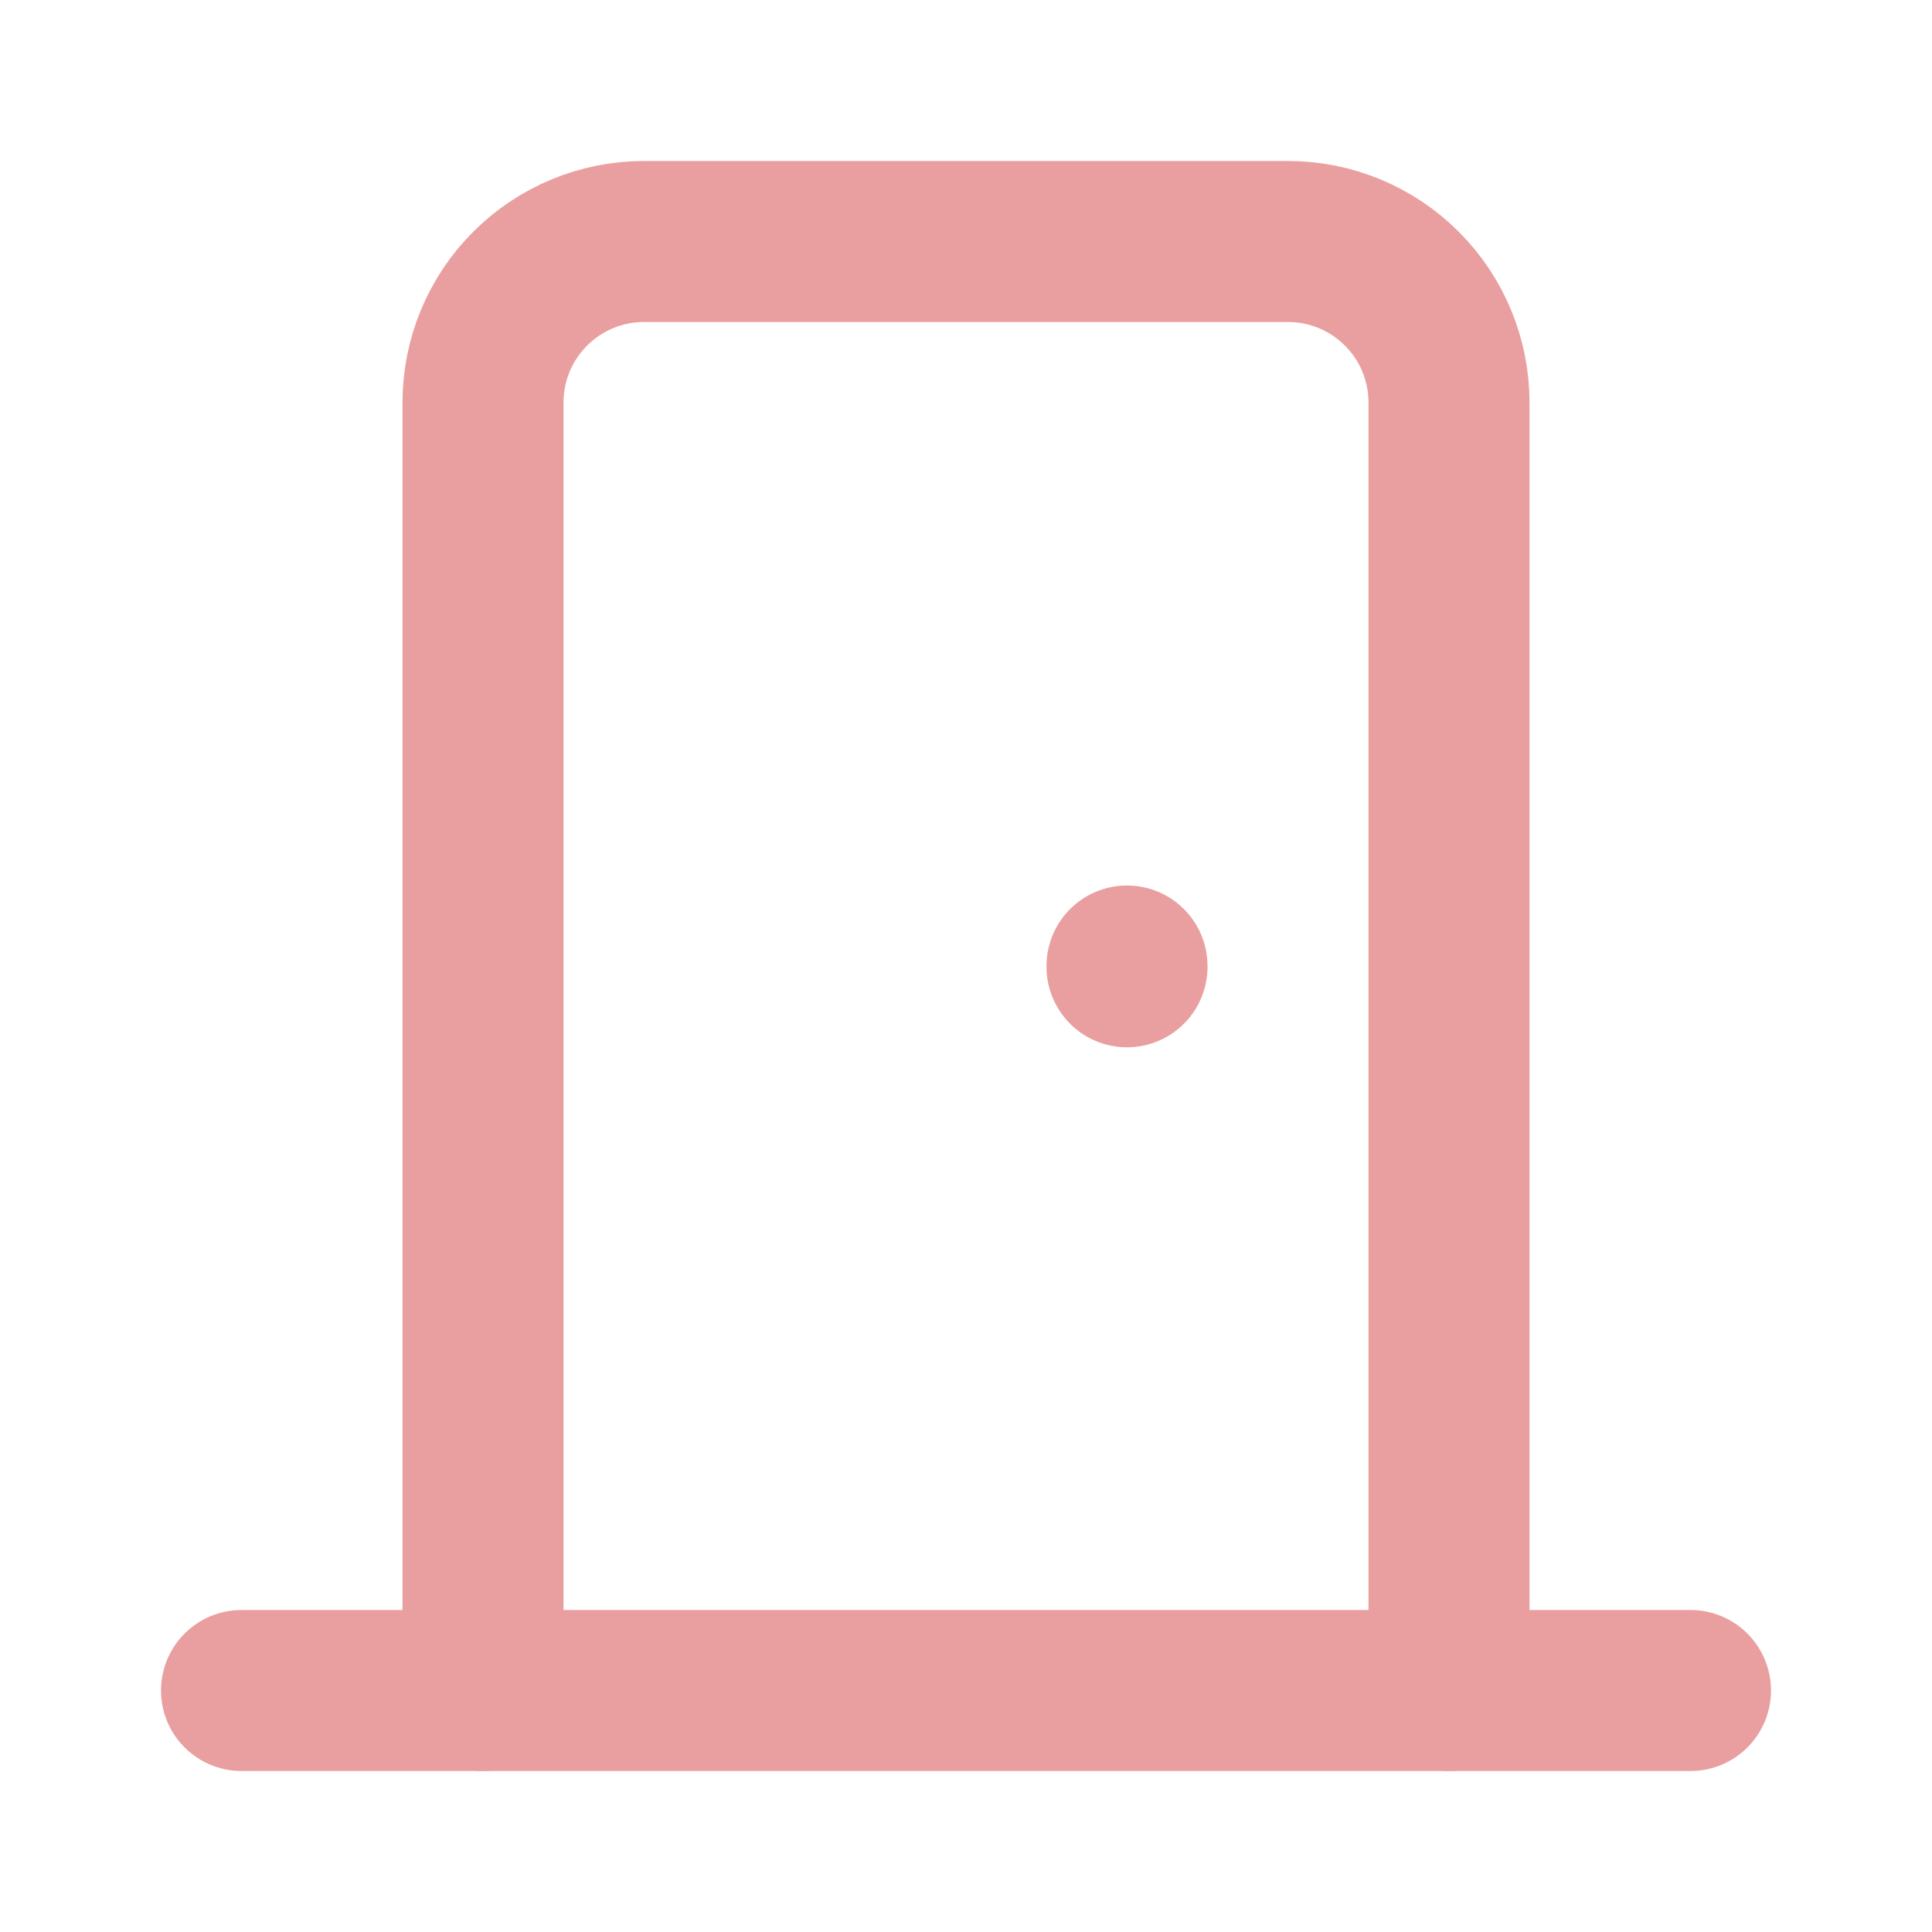
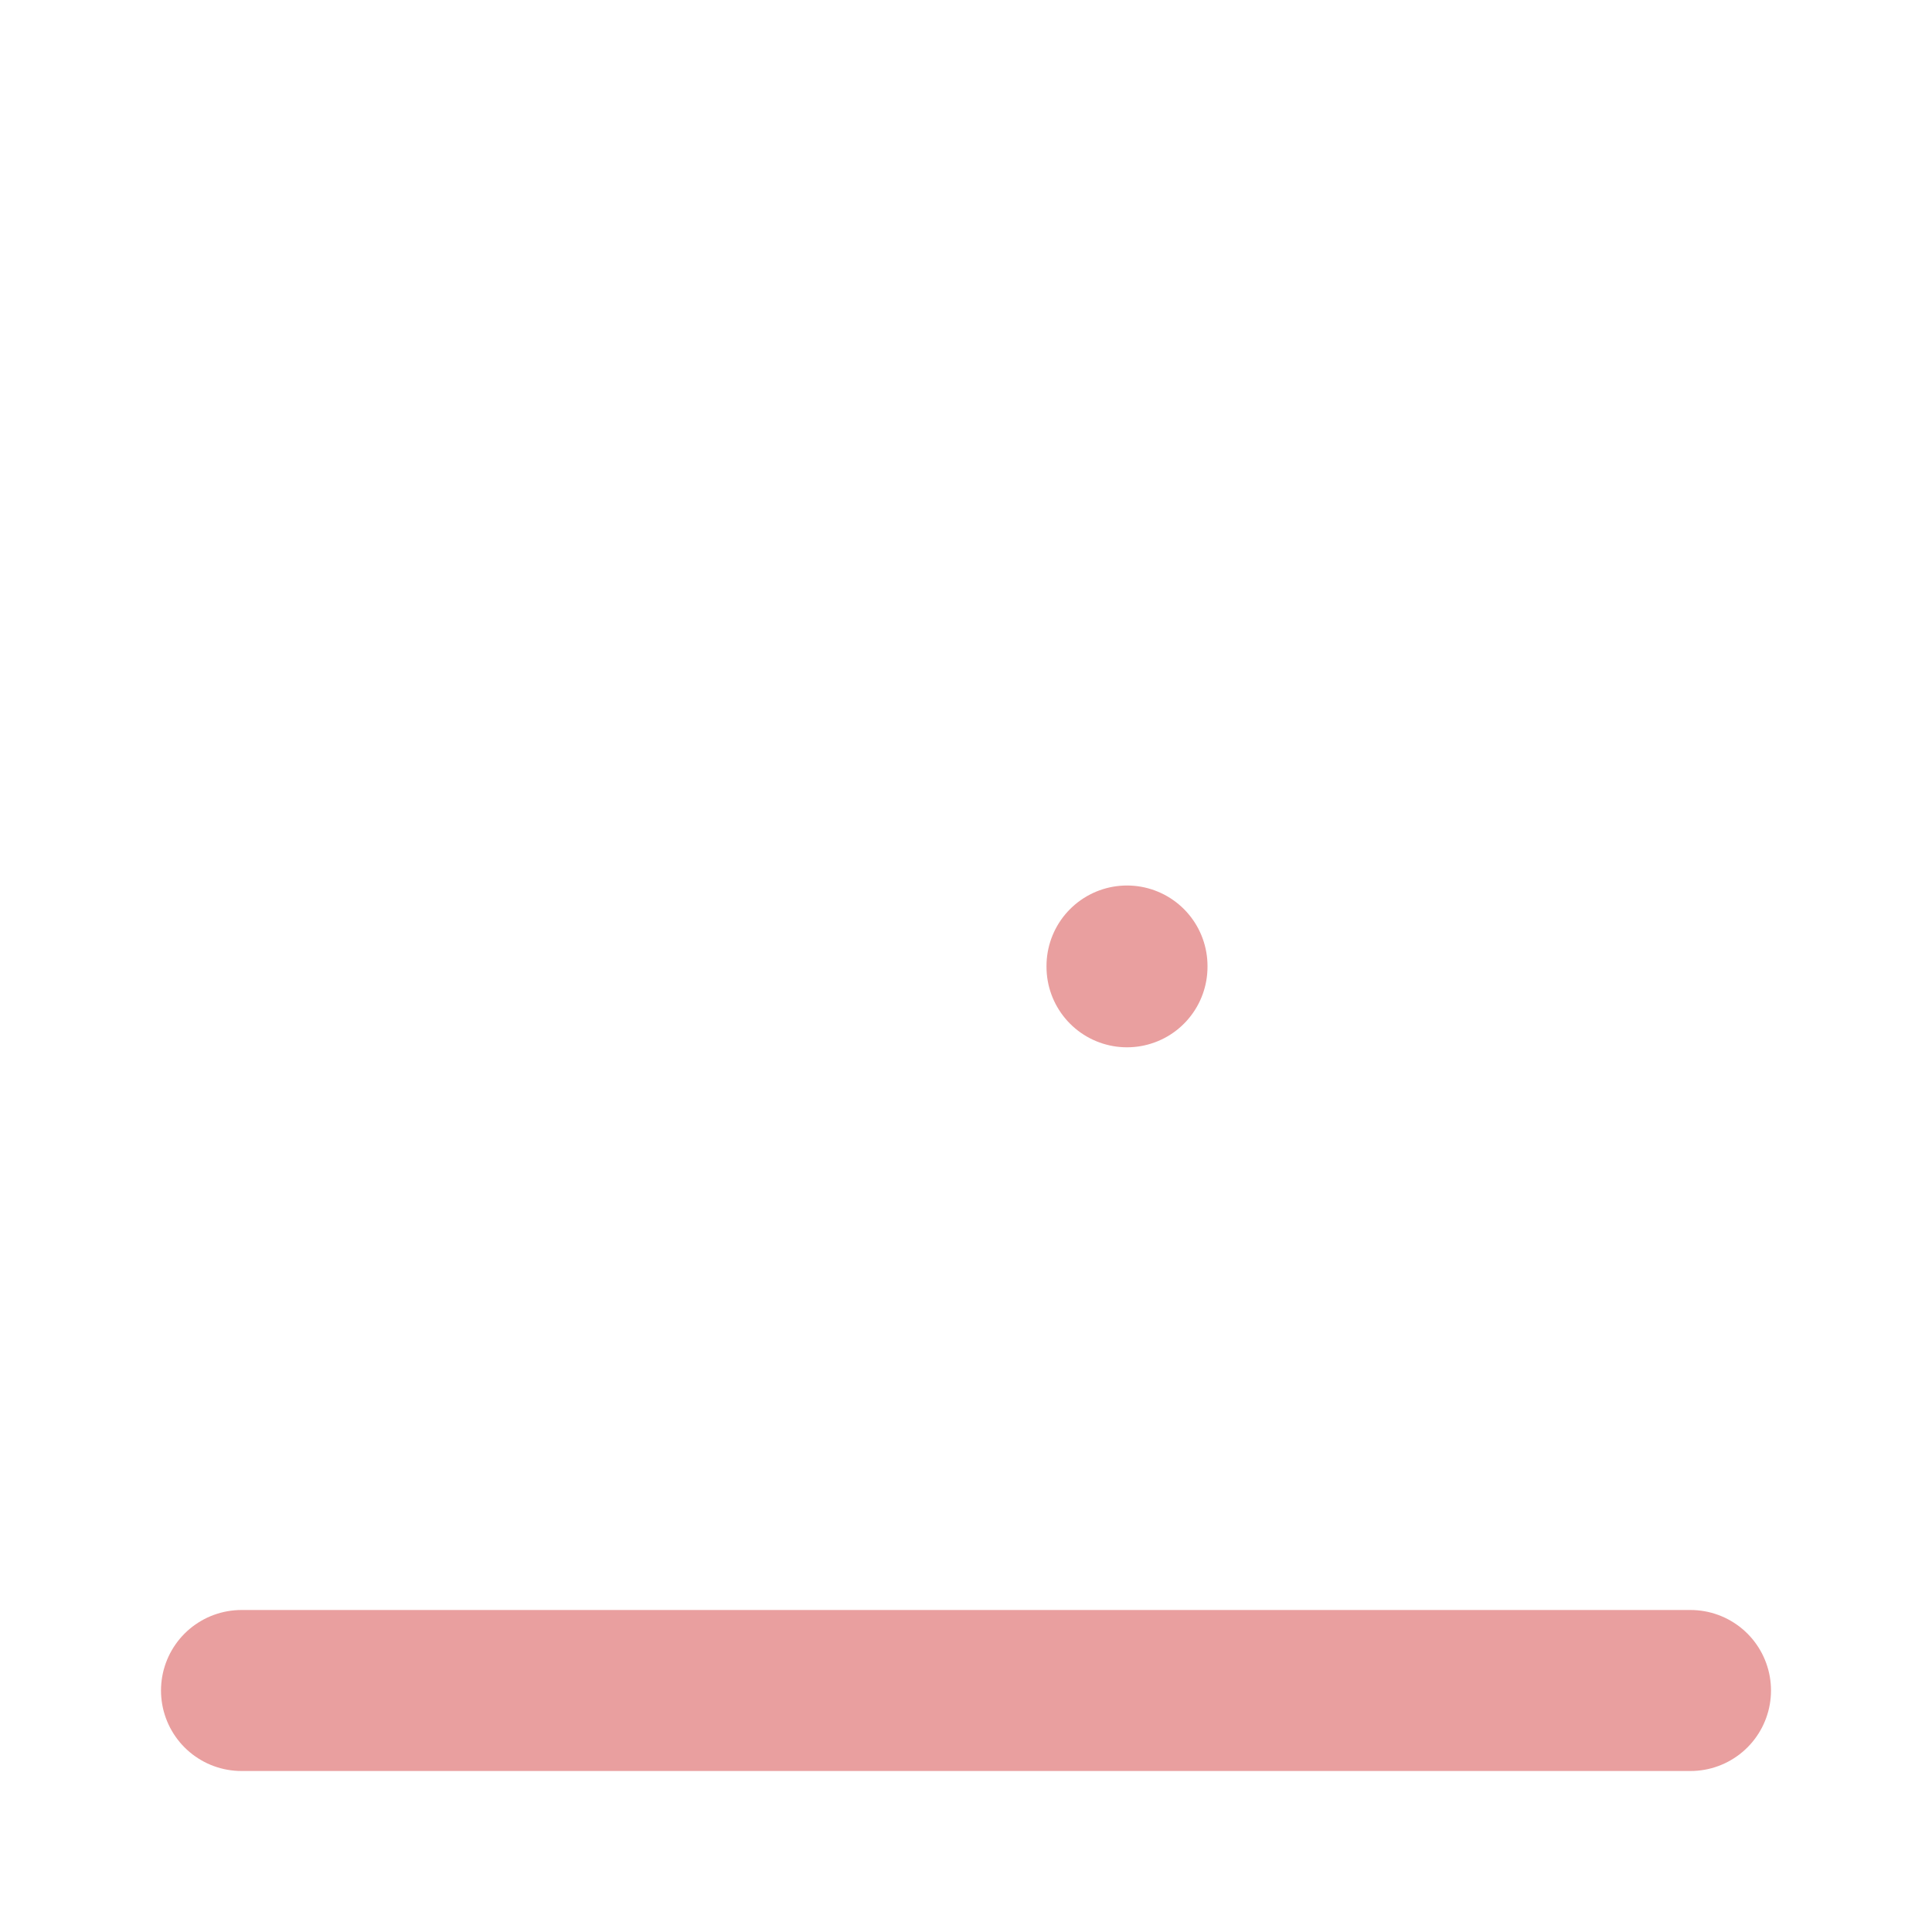
<svg xmlns="http://www.w3.org/2000/svg" width="48" height="48" viewBox="0 0 48 48" fill="none">
  <path d="M28 24V24.02" stroke="#E99F9F" stroke-width="4" stroke-linecap="round" stroke-linejoin="round" />
  <path d="M6 42H42" stroke="#E99F9F" stroke-width="4" stroke-linecap="round" stroke-linejoin="round" />
-   <path d="M12 42V10C12 8.939 12.421 7.922 13.172 7.172C13.922 6.421 14.939 6 16 6H32C33.061 6 34.078 6.421 34.828 7.172C35.579 7.922 36 8.939 36 10V42" stroke="#E99F9F" stroke-width="4" stroke-linecap="round" stroke-linejoin="round" />
</svg>